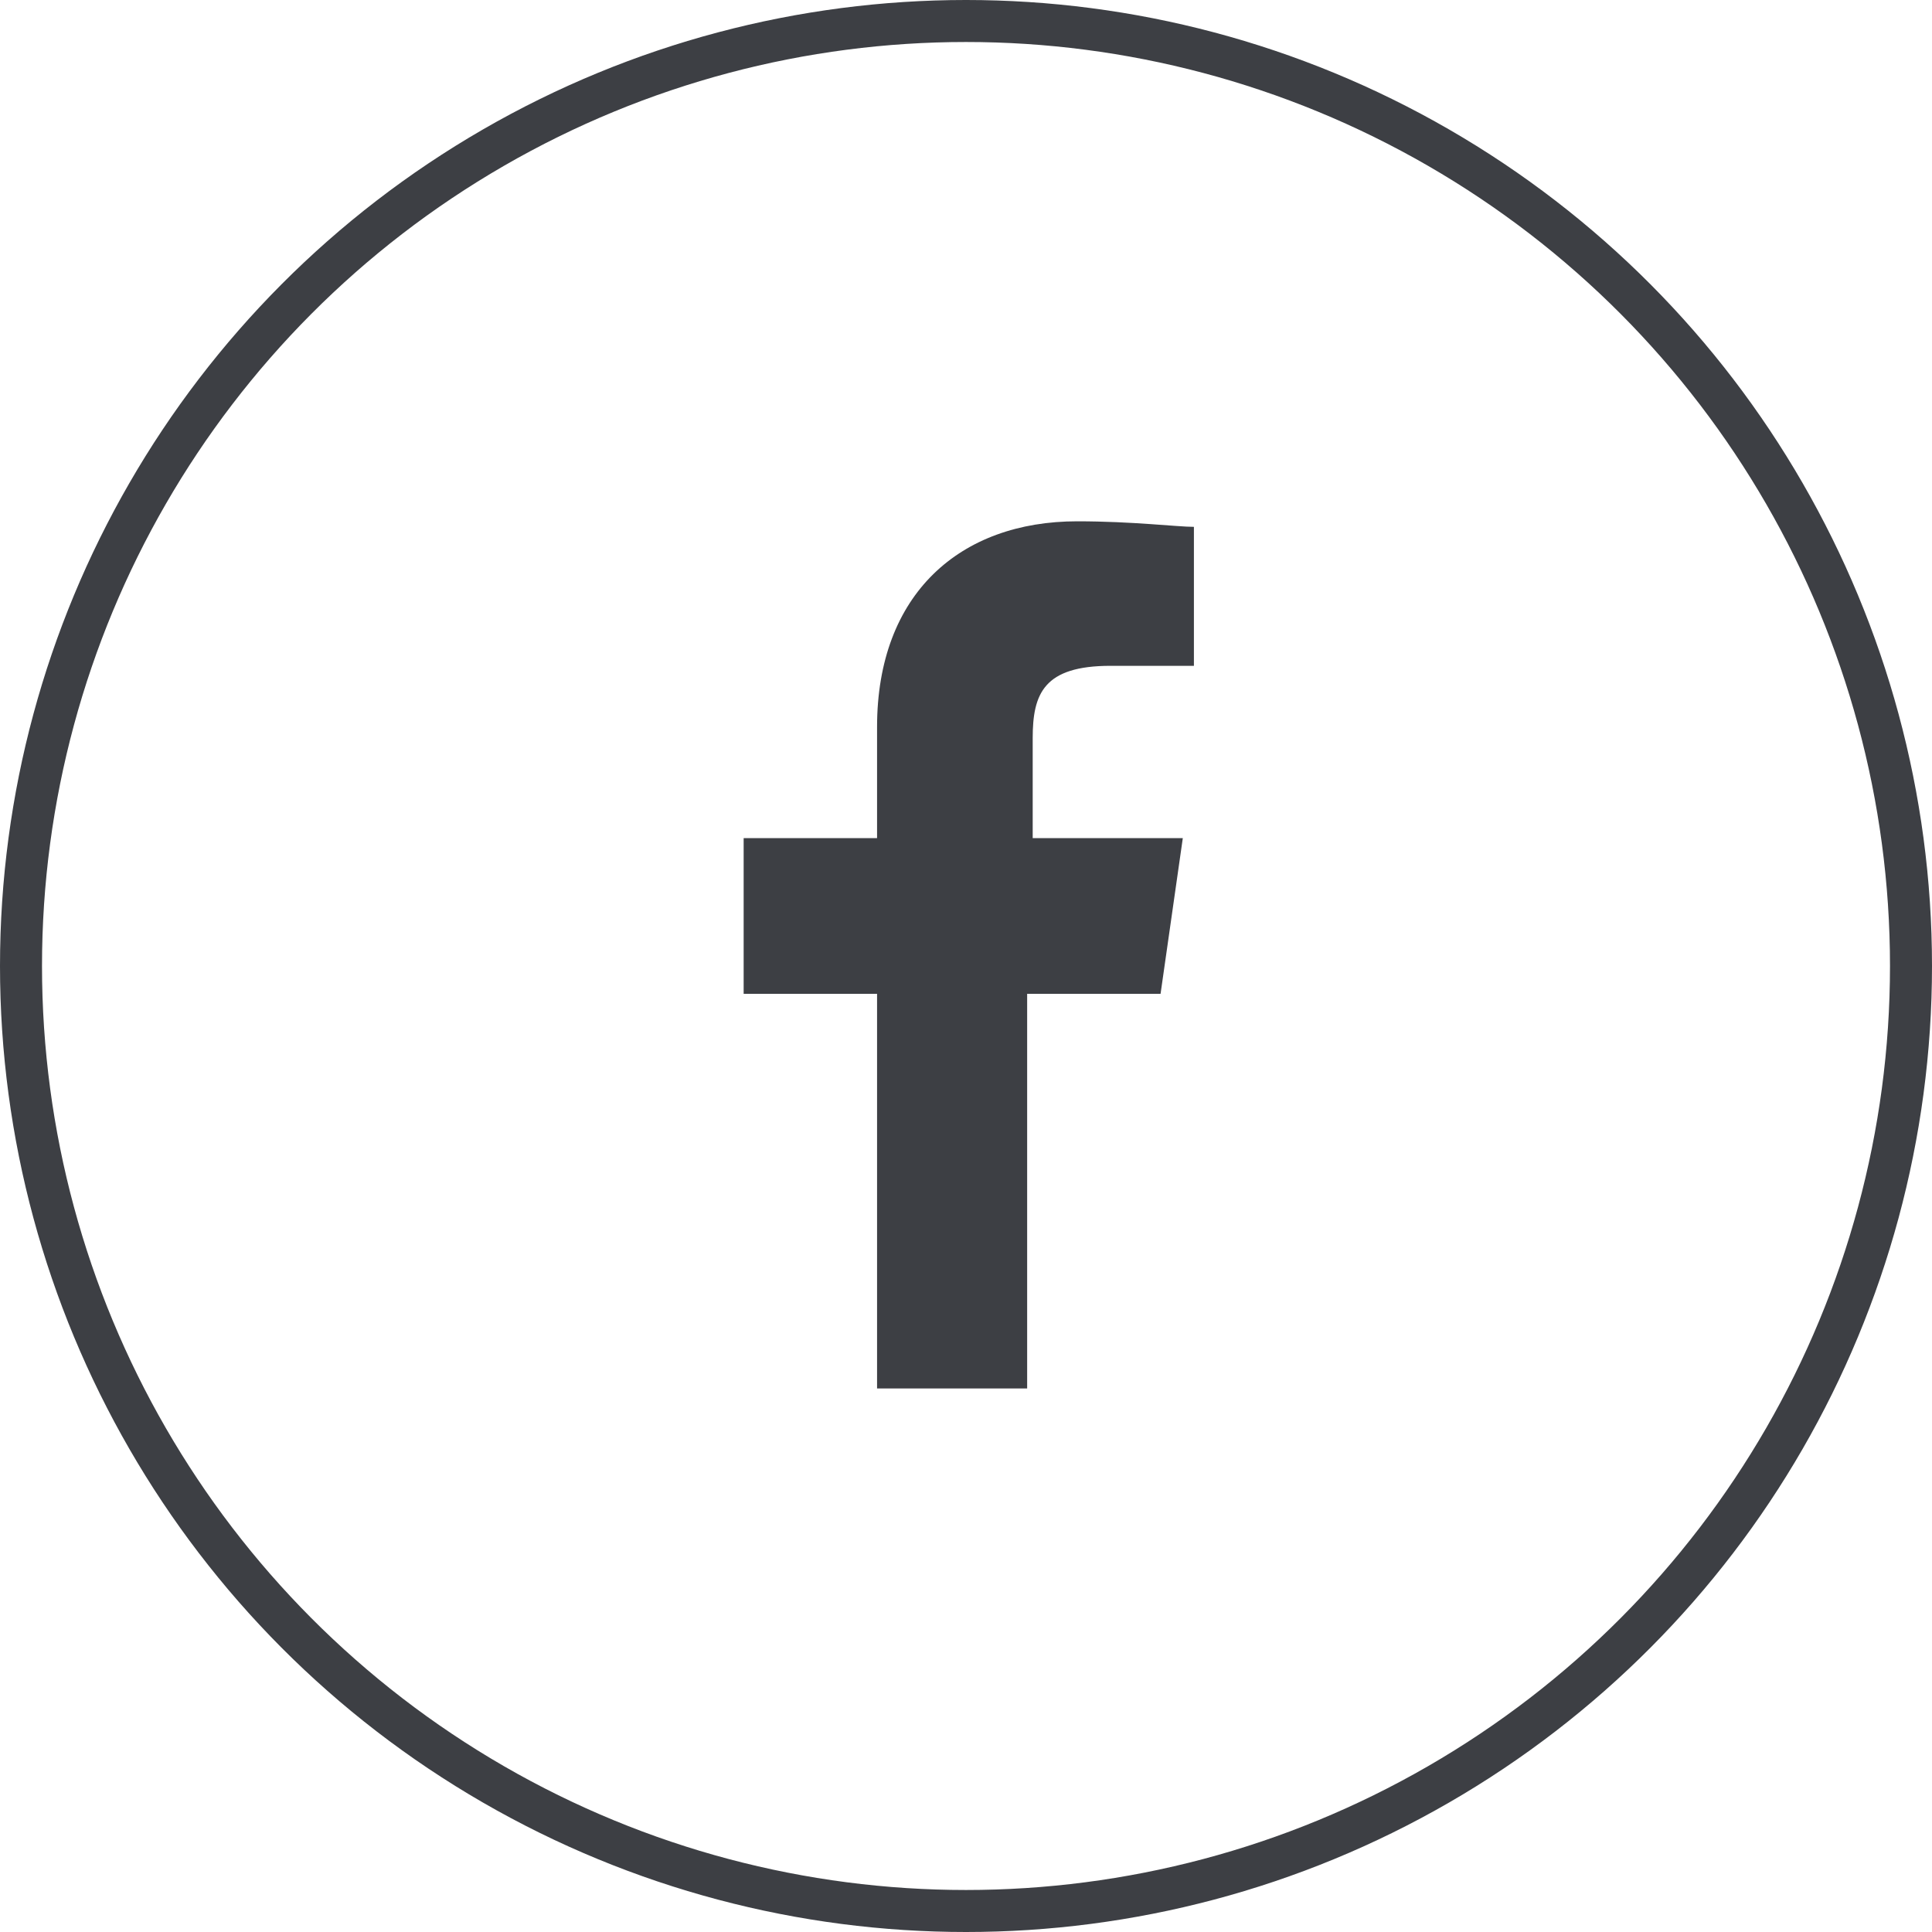
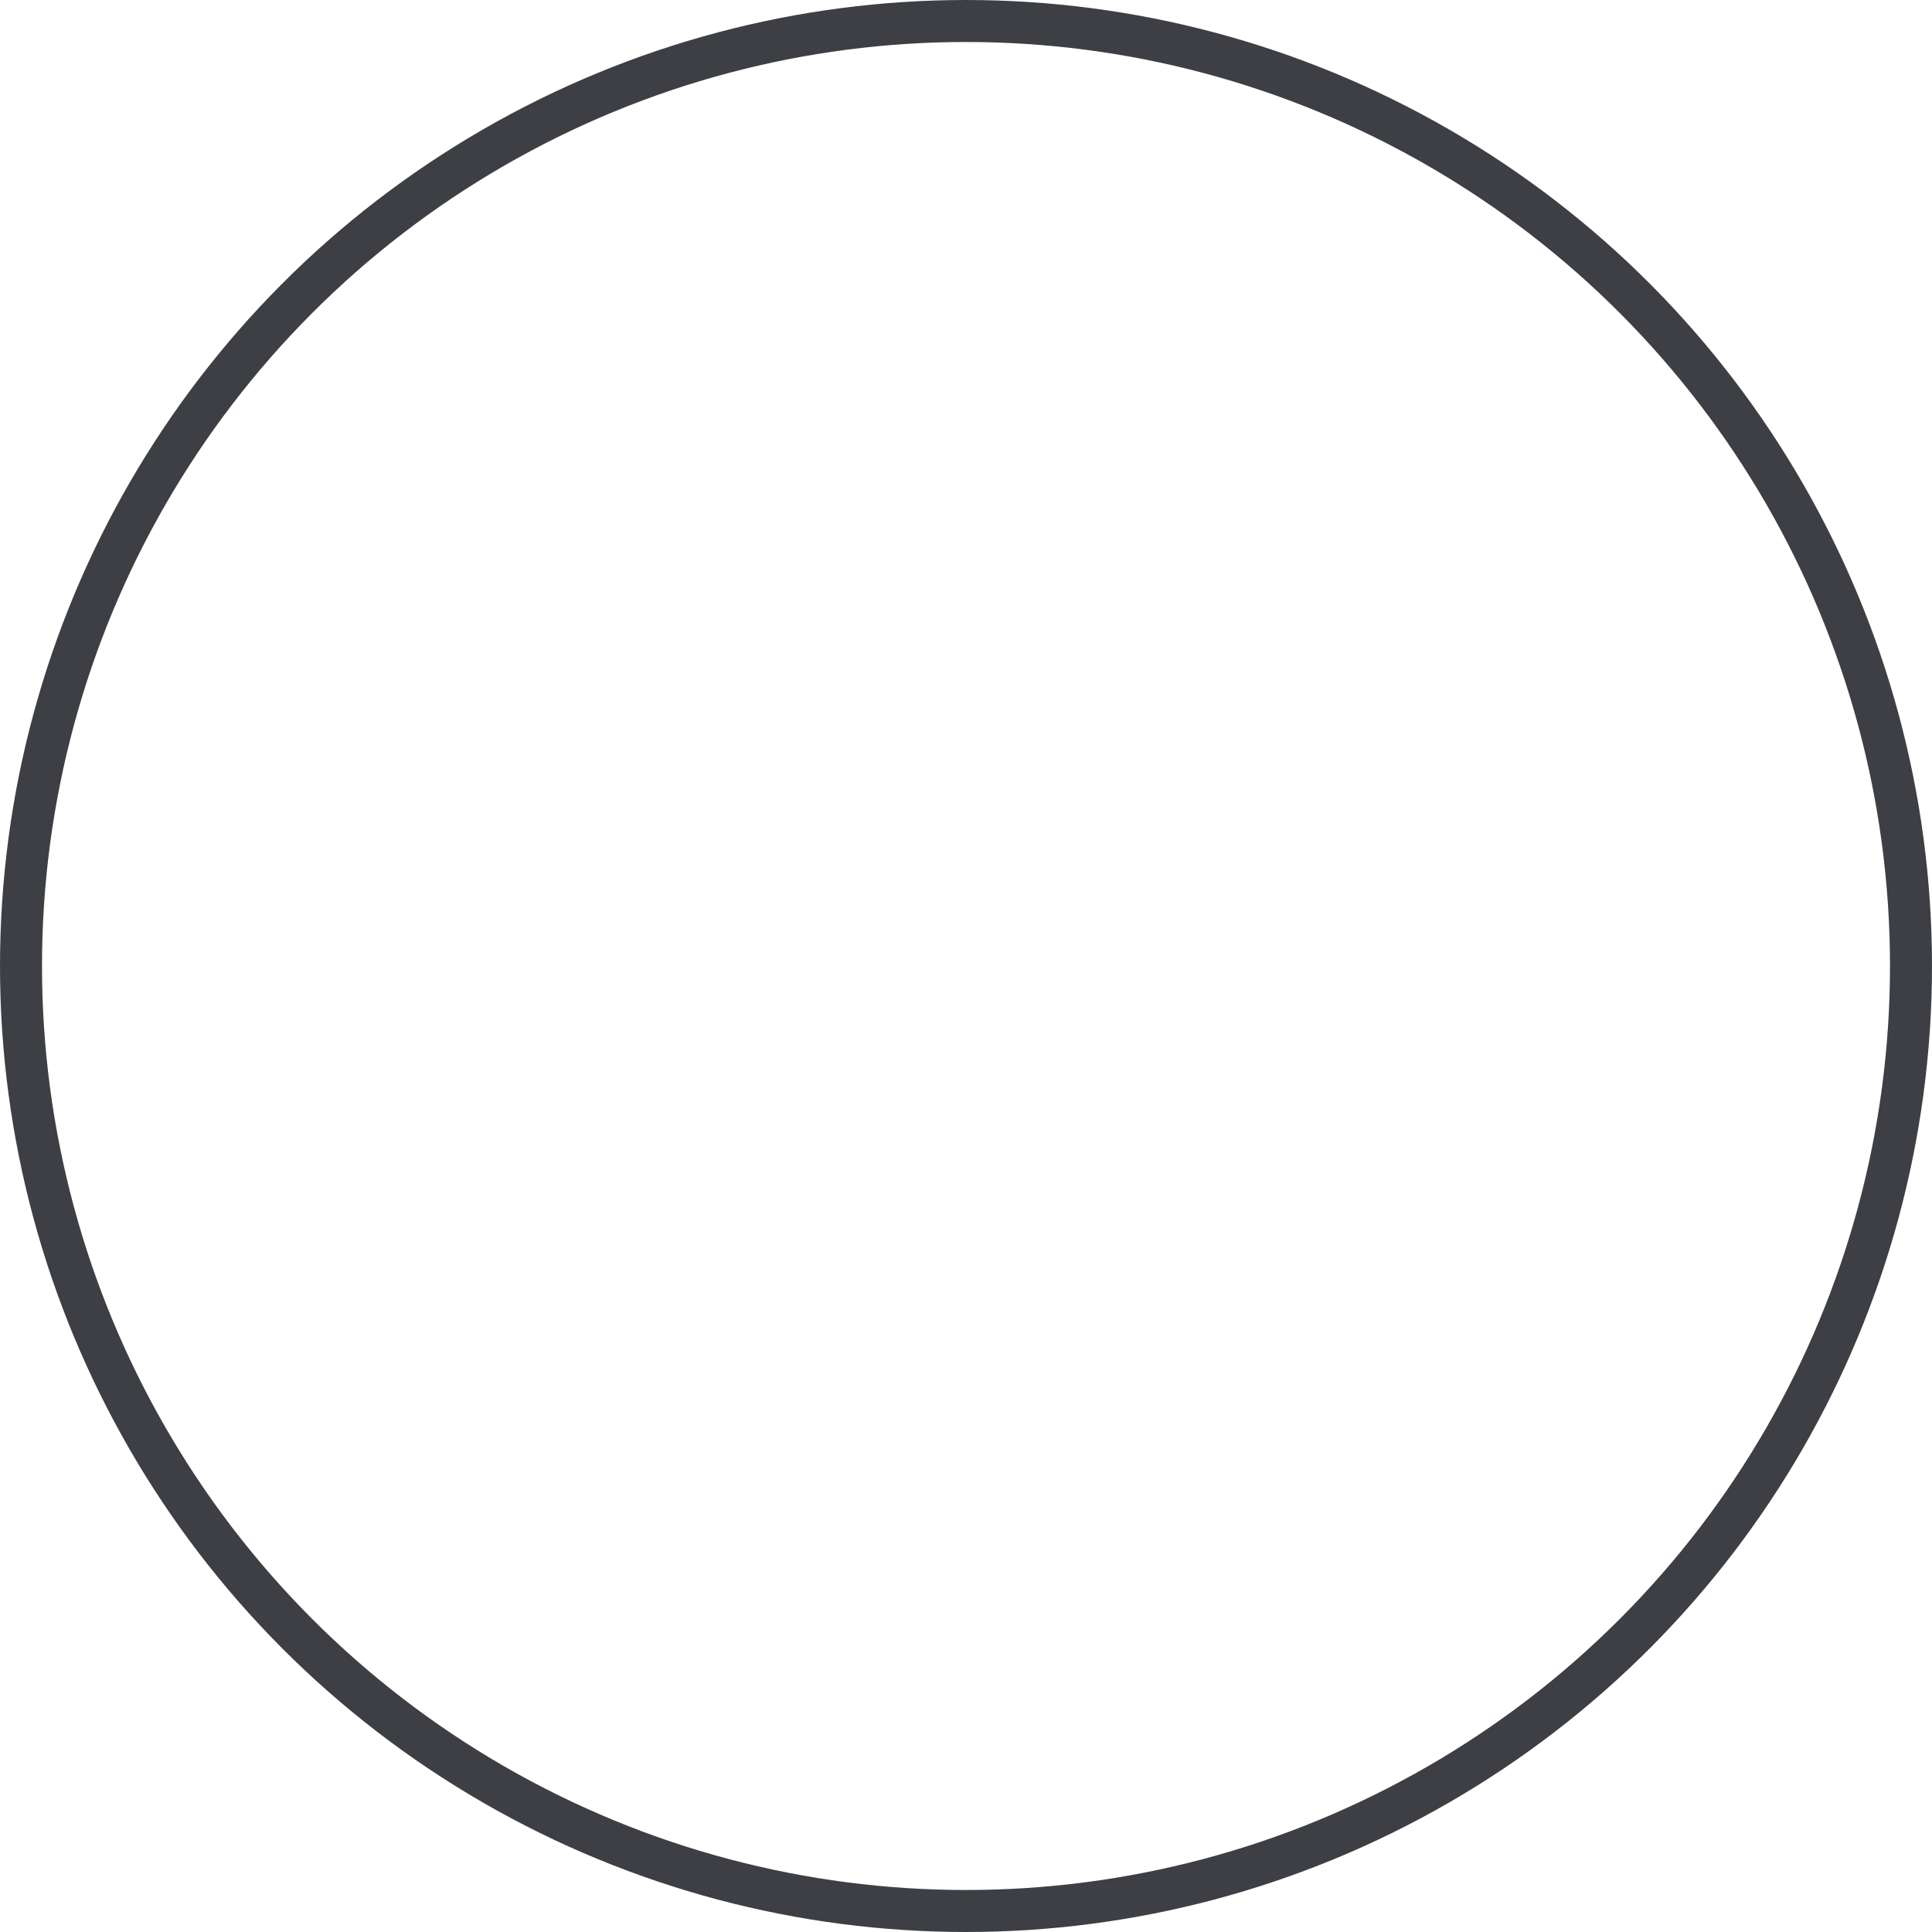
<svg xmlns="http://www.w3.org/2000/svg" width="92px" height="92px" viewBox="0 0 92 92" version="1.1">
  <title>CBCFEB64-95AF-404F-AAA9-82D2B68D764F</title>
  <desc>Created with sketchtool.</desc>
  <defs />
  <g id="Page-1" stroke="none" stroke-width="1" fill="none" fill-rule="evenodd">
    <g id="Thank-You-" transform="translate(-736, -1669)">
      <g id="Group-6" transform="translate(737, 1670)">
        <g id="Group-5">
          <circle id="Oval-2" stroke="#3D3F44" stroke-width="2" cx="45" cy="45" r="45" />
-           <path d="M47.912,65.118 L47.912,46.324 L54.265,46.324 L55.324,38.912 L48.176,38.912 L48.176,34.147 C48.176,32.029 48.706,30.706 51.882,30.706 L55.853,30.706 L55.853,24.088 C55.059,24.088 52.941,23.824 50.294,23.824 C44.735,23.824 40.765,27.265 40.765,33.618 L40.765,38.912 L34.412,38.912 L34.412,46.324 L40.765,46.324 L40.765,65.118 L47.912,65.118 L47.912,65.118 Z" id="f_6_" fill="#3D3F44" fill-rule="nonzero" />
        </g>
      </g>
    </g>
  </g>
</svg>